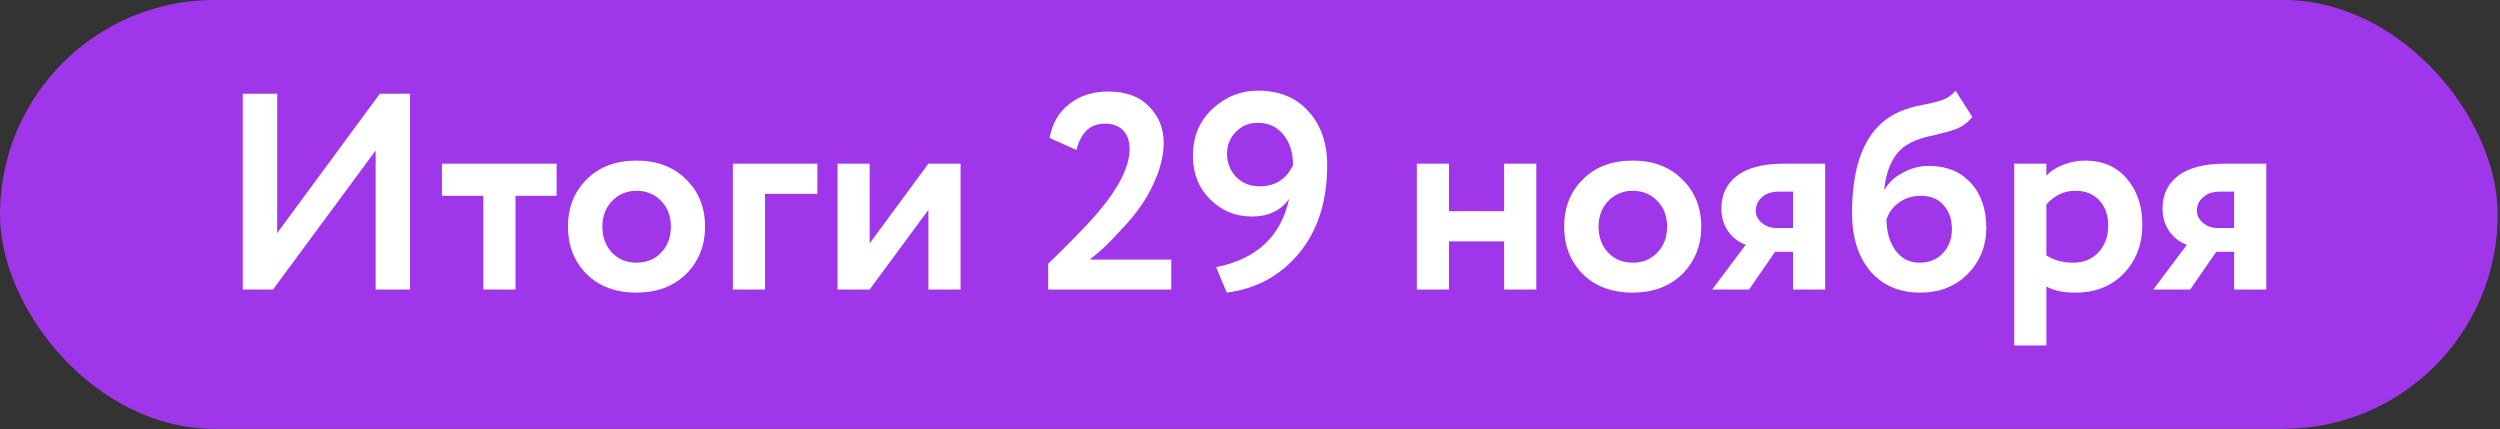
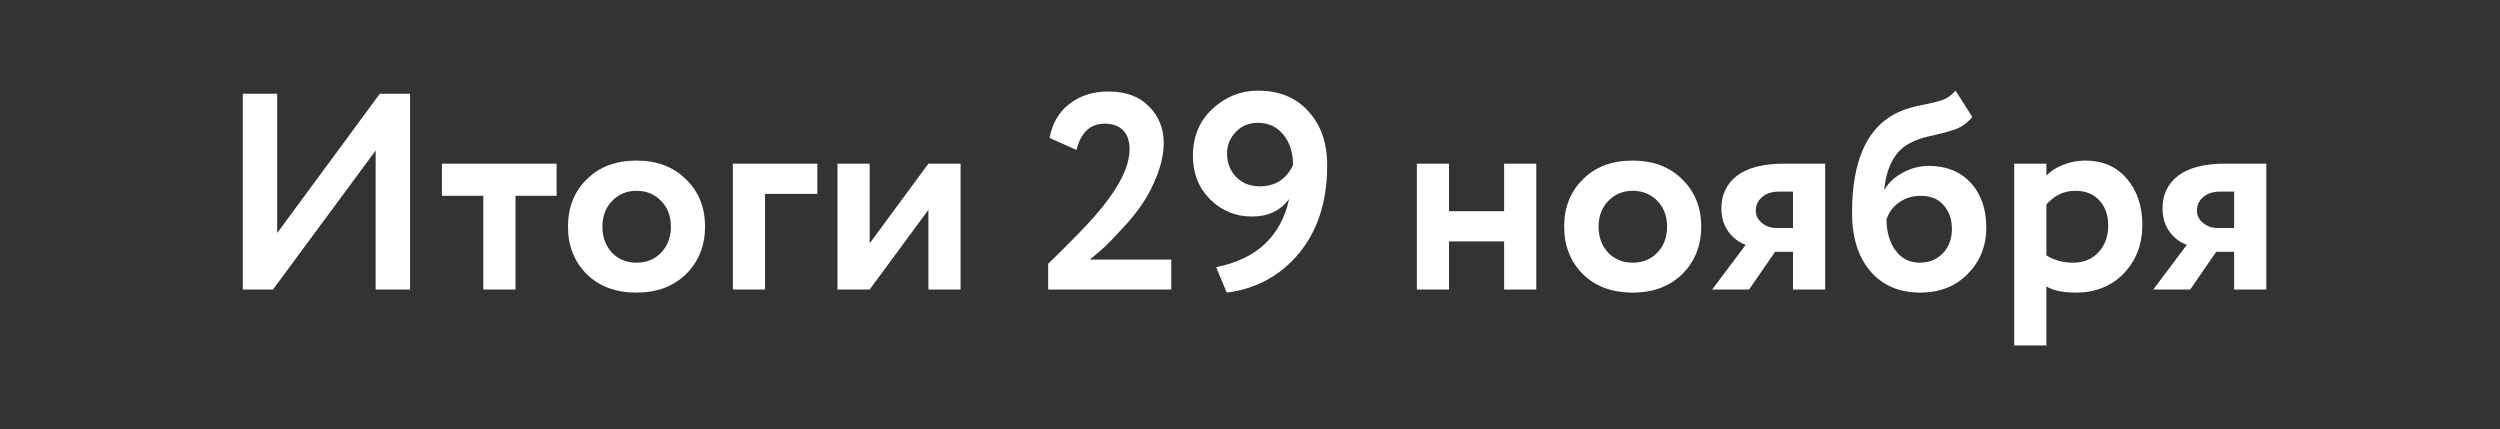
<svg xmlns="http://www.w3.org/2000/svg" width="233" height="40" viewBox="0 0 233 40" fill="none">
  <rect x="0" y="0" width="233" height="40" fill="#333333" stroke="none" />
-   <rect width="232.785" height="39.968" rx="19.984" fill="#A036EA" />
  <path d="M35.01 14.028L25.443 26.984H22.627V8.736H25.834V21.718L35.401 8.736H38.216V26.984H35.01V14.028ZM45.046 18.251H41.188V15.253H51.876V18.251H48.044V26.984H45.046V18.251ZM54.682 25.551C53.518 24.386 52.936 22.909 52.936 21.119C52.936 19.329 53.518 17.86 54.682 16.713C55.847 15.549 57.394 14.967 59.323 14.967C61.234 14.967 62.772 15.549 63.937 16.713C65.119 17.86 65.71 19.329 65.71 21.119C65.71 22.892 65.119 24.369 63.937 25.551C62.755 26.698 61.217 27.271 59.323 27.271C57.394 27.271 55.847 26.698 54.682 25.551ZM57.055 18.721C56.446 19.346 56.142 20.146 56.142 21.119C56.142 22.092 56.438 22.9 57.029 23.543C57.637 24.169 58.401 24.482 59.323 24.482C60.261 24.482 61.026 24.169 61.617 23.543C62.225 22.918 62.529 22.11 62.529 21.119C62.529 20.146 62.225 19.346 61.617 18.721C61.008 18.095 60.244 17.782 59.323 17.782C58.419 17.782 57.663 18.095 57.055 18.721ZM71.302 26.984H68.304V15.253H76.177V18.069H71.302V26.984ZM86.527 19.555L81.052 26.984H78.054V15.253H81.052V22.683L86.527 15.253H89.525V26.984H86.527V19.555ZM109.161 26.984H97.691V24.586C99.794 22.535 101.245 21.049 102.045 20.128C104.2 17.66 105.277 15.584 105.277 13.898C105.277 13.15 105.077 12.568 104.678 12.151C104.278 11.734 103.704 11.526 102.957 11.526C101.619 11.526 100.741 12.342 100.324 13.976L97.822 12.855C98.065 11.517 98.673 10.465 99.646 9.701C100.637 8.919 101.854 8.528 103.296 8.528C104.93 8.528 106.198 8.997 107.102 9.935C108.006 10.857 108.458 11.977 108.458 13.298C108.458 14.237 108.258 15.236 107.858 16.296C107.458 17.322 106.998 18.217 106.476 18.981C105.938 19.781 105.303 20.563 104.573 21.327C103.948 22.023 103.374 22.613 102.853 23.1C102.592 23.343 102.166 23.708 101.575 24.195H109.161V26.984ZM123.693 15.41C123.693 18.781 122.806 21.527 121.034 23.648C119.296 25.716 117.062 26.924 114.334 27.271L113.343 24.899C117.115 24.152 119.383 22.031 120.147 18.538C119.348 19.633 118.192 20.18 116.68 20.18C115.151 20.18 113.847 19.642 112.77 18.564C111.71 17.504 111.18 16.157 111.18 14.524C111.18 12.716 111.797 11.248 113.03 10.118C114.247 9.006 115.646 8.449 117.228 8.449C119.226 8.449 120.799 9.092 121.946 10.379C123.11 11.647 123.693 13.324 123.693 15.41ZM120.512 15.384C120.512 14.237 120.217 13.298 119.626 12.568C119.035 11.821 118.235 11.447 117.228 11.447C116.393 11.447 115.707 11.734 115.168 12.308C114.629 12.864 114.36 13.533 114.36 14.315C114.36 15.166 114.638 15.888 115.194 16.479C115.768 17.07 116.506 17.365 117.41 17.365C118.852 17.365 119.887 16.705 120.512 15.384ZM143.182 26.984H140.184V22.5H135.048V26.984H132.05V15.253H135.048V19.685H140.184V15.253H143.182V26.984ZM147.527 25.551C146.363 24.386 145.78 22.909 145.78 21.119C145.78 19.329 146.363 17.86 147.527 16.713C148.691 15.549 150.238 14.967 152.167 14.967C154.079 14.967 155.617 15.549 156.781 16.713C157.963 17.86 158.554 19.329 158.554 21.119C158.554 22.892 157.963 24.369 156.781 25.551C155.6 26.698 154.062 27.271 152.167 27.271C150.238 27.271 148.691 26.698 147.527 25.551ZM149.899 18.721C149.291 19.346 148.987 20.146 148.987 21.119C148.987 22.092 149.282 22.9 149.873 23.543C150.481 24.169 151.246 24.482 152.167 24.482C153.106 24.482 153.87 24.169 154.461 23.543C155.07 22.918 155.374 22.11 155.374 21.119C155.374 20.146 155.07 19.346 154.461 18.721C153.853 18.095 153.088 17.782 152.167 17.782C151.264 17.782 150.508 18.095 149.899 18.721ZM166.273 15.253H170.105V26.984H167.107V23.465H165.438L163.014 26.984H159.573L162.701 22.813C162.058 22.587 161.519 22.179 161.085 21.588C160.651 20.98 160.433 20.259 160.433 19.424C160.433 18.138 160.92 17.122 161.893 16.374C162.884 15.627 164.344 15.253 166.273 15.253ZM163.64 19.633C163.64 20.085 163.831 20.467 164.213 20.78C164.596 21.093 165.039 21.249 165.543 21.249H167.107V17.86H165.777C165.117 17.86 164.596 18.034 164.213 18.382C163.831 18.712 163.64 19.129 163.64 19.633ZM182.256 8.449L183.82 10.9C183.403 11.421 182.882 11.804 182.256 12.047C181.7 12.238 181.005 12.429 180.17 12.62C179.354 12.777 178.676 12.994 178.137 13.272C176.695 13.95 175.852 15.41 175.608 17.652H175.661C176.025 17.009 176.59 16.487 177.355 16.088C178.12 15.671 178.928 15.462 179.779 15.462C181.396 15.462 182.69 15.983 183.664 17.026C184.637 18.086 185.123 19.485 185.123 21.223C185.123 22.909 184.55 24.343 183.403 25.524C182.256 26.689 180.779 27.271 178.971 27.271C177.007 27.271 175.452 26.602 174.305 25.264C173.175 23.926 172.61 22.118 172.61 19.841C172.61 14.836 174.088 11.691 177.042 10.405C177.685 10.127 178.398 9.918 179.18 9.779C180.066 9.605 180.718 9.44 181.135 9.284C181.552 9.11 181.926 8.832 182.256 8.449ZM175.817 20.467C175.834 21.649 176.121 22.613 176.677 23.361C177.233 24.108 177.972 24.482 178.893 24.482C179.797 24.482 180.527 24.186 181.083 23.595C181.639 23.005 181.917 22.257 181.917 21.354C181.917 20.432 181.656 19.685 181.135 19.112C180.631 18.538 179.927 18.251 179.023 18.251C178.241 18.251 177.564 18.46 176.99 18.877C176.417 19.277 176.025 19.807 175.817 20.467ZM190.724 32.198H187.726V15.253H190.724V16.374C191.107 15.957 191.628 15.618 192.289 15.358C192.949 15.097 193.635 14.967 194.348 14.967C195.964 14.967 197.25 15.523 198.206 16.635C199.179 17.765 199.666 19.198 199.666 20.936C199.666 22.761 199.092 24.273 197.945 25.472C196.798 26.672 195.304 27.271 193.462 27.271C192.28 27.271 191.367 27.08 190.724 26.698V32.198ZM193.409 17.782C192.367 17.782 191.472 18.208 190.724 19.059V23.804C191.437 24.256 192.262 24.482 193.201 24.482C194.192 24.482 194.982 24.16 195.573 23.517C196.181 22.874 196.486 22.04 196.486 21.015C196.486 20.041 196.208 19.259 195.651 18.668C195.113 18.078 194.365 17.782 193.409 17.782ZM207.387 15.253H211.219V26.984H208.221V23.465H206.553L204.128 26.984H200.687L203.816 22.813C203.173 22.587 202.634 22.179 202.199 21.588C201.765 20.98 201.548 20.259 201.548 19.424C201.548 18.138 202.034 17.122 203.007 16.374C203.998 15.627 205.458 15.253 207.387 15.253ZM204.754 19.633C204.754 20.085 204.945 20.467 205.328 20.78C205.71 21.093 206.153 21.249 206.657 21.249H208.221V17.86H206.892C206.231 17.86 205.71 18.034 205.328 18.382C204.945 18.712 204.754 19.129 204.754 19.633Z" fill="white" />
</svg>